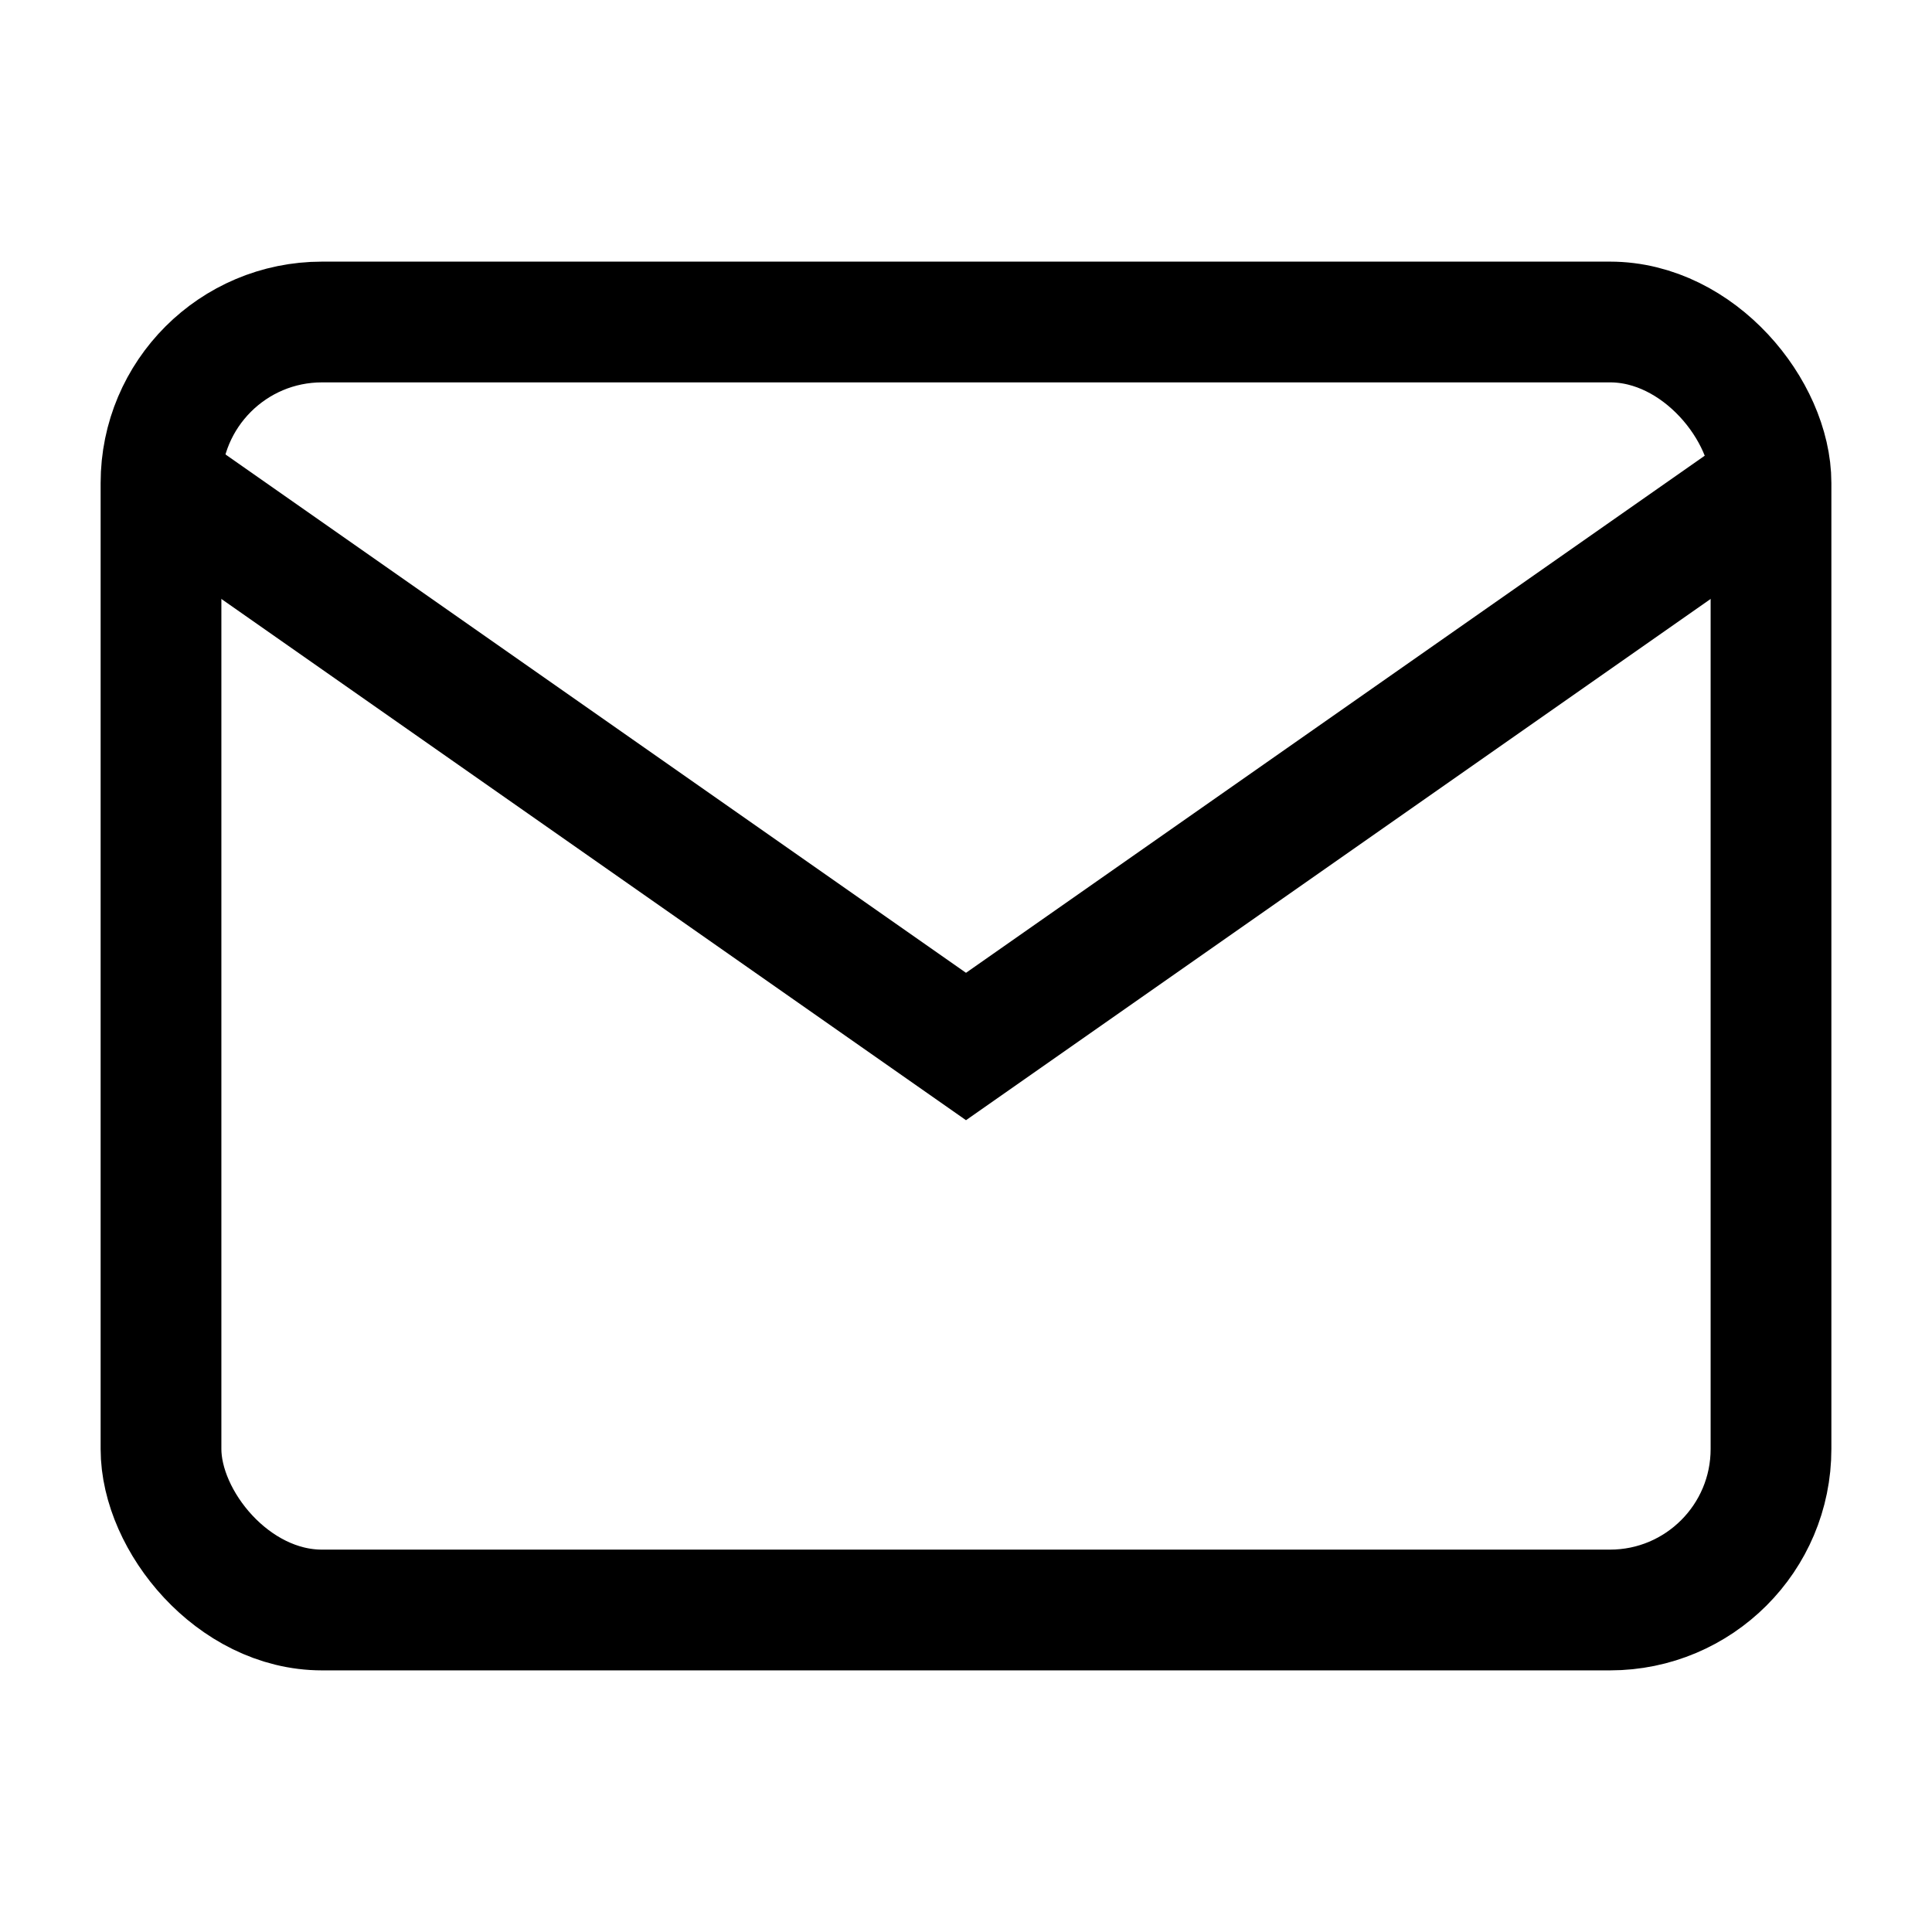
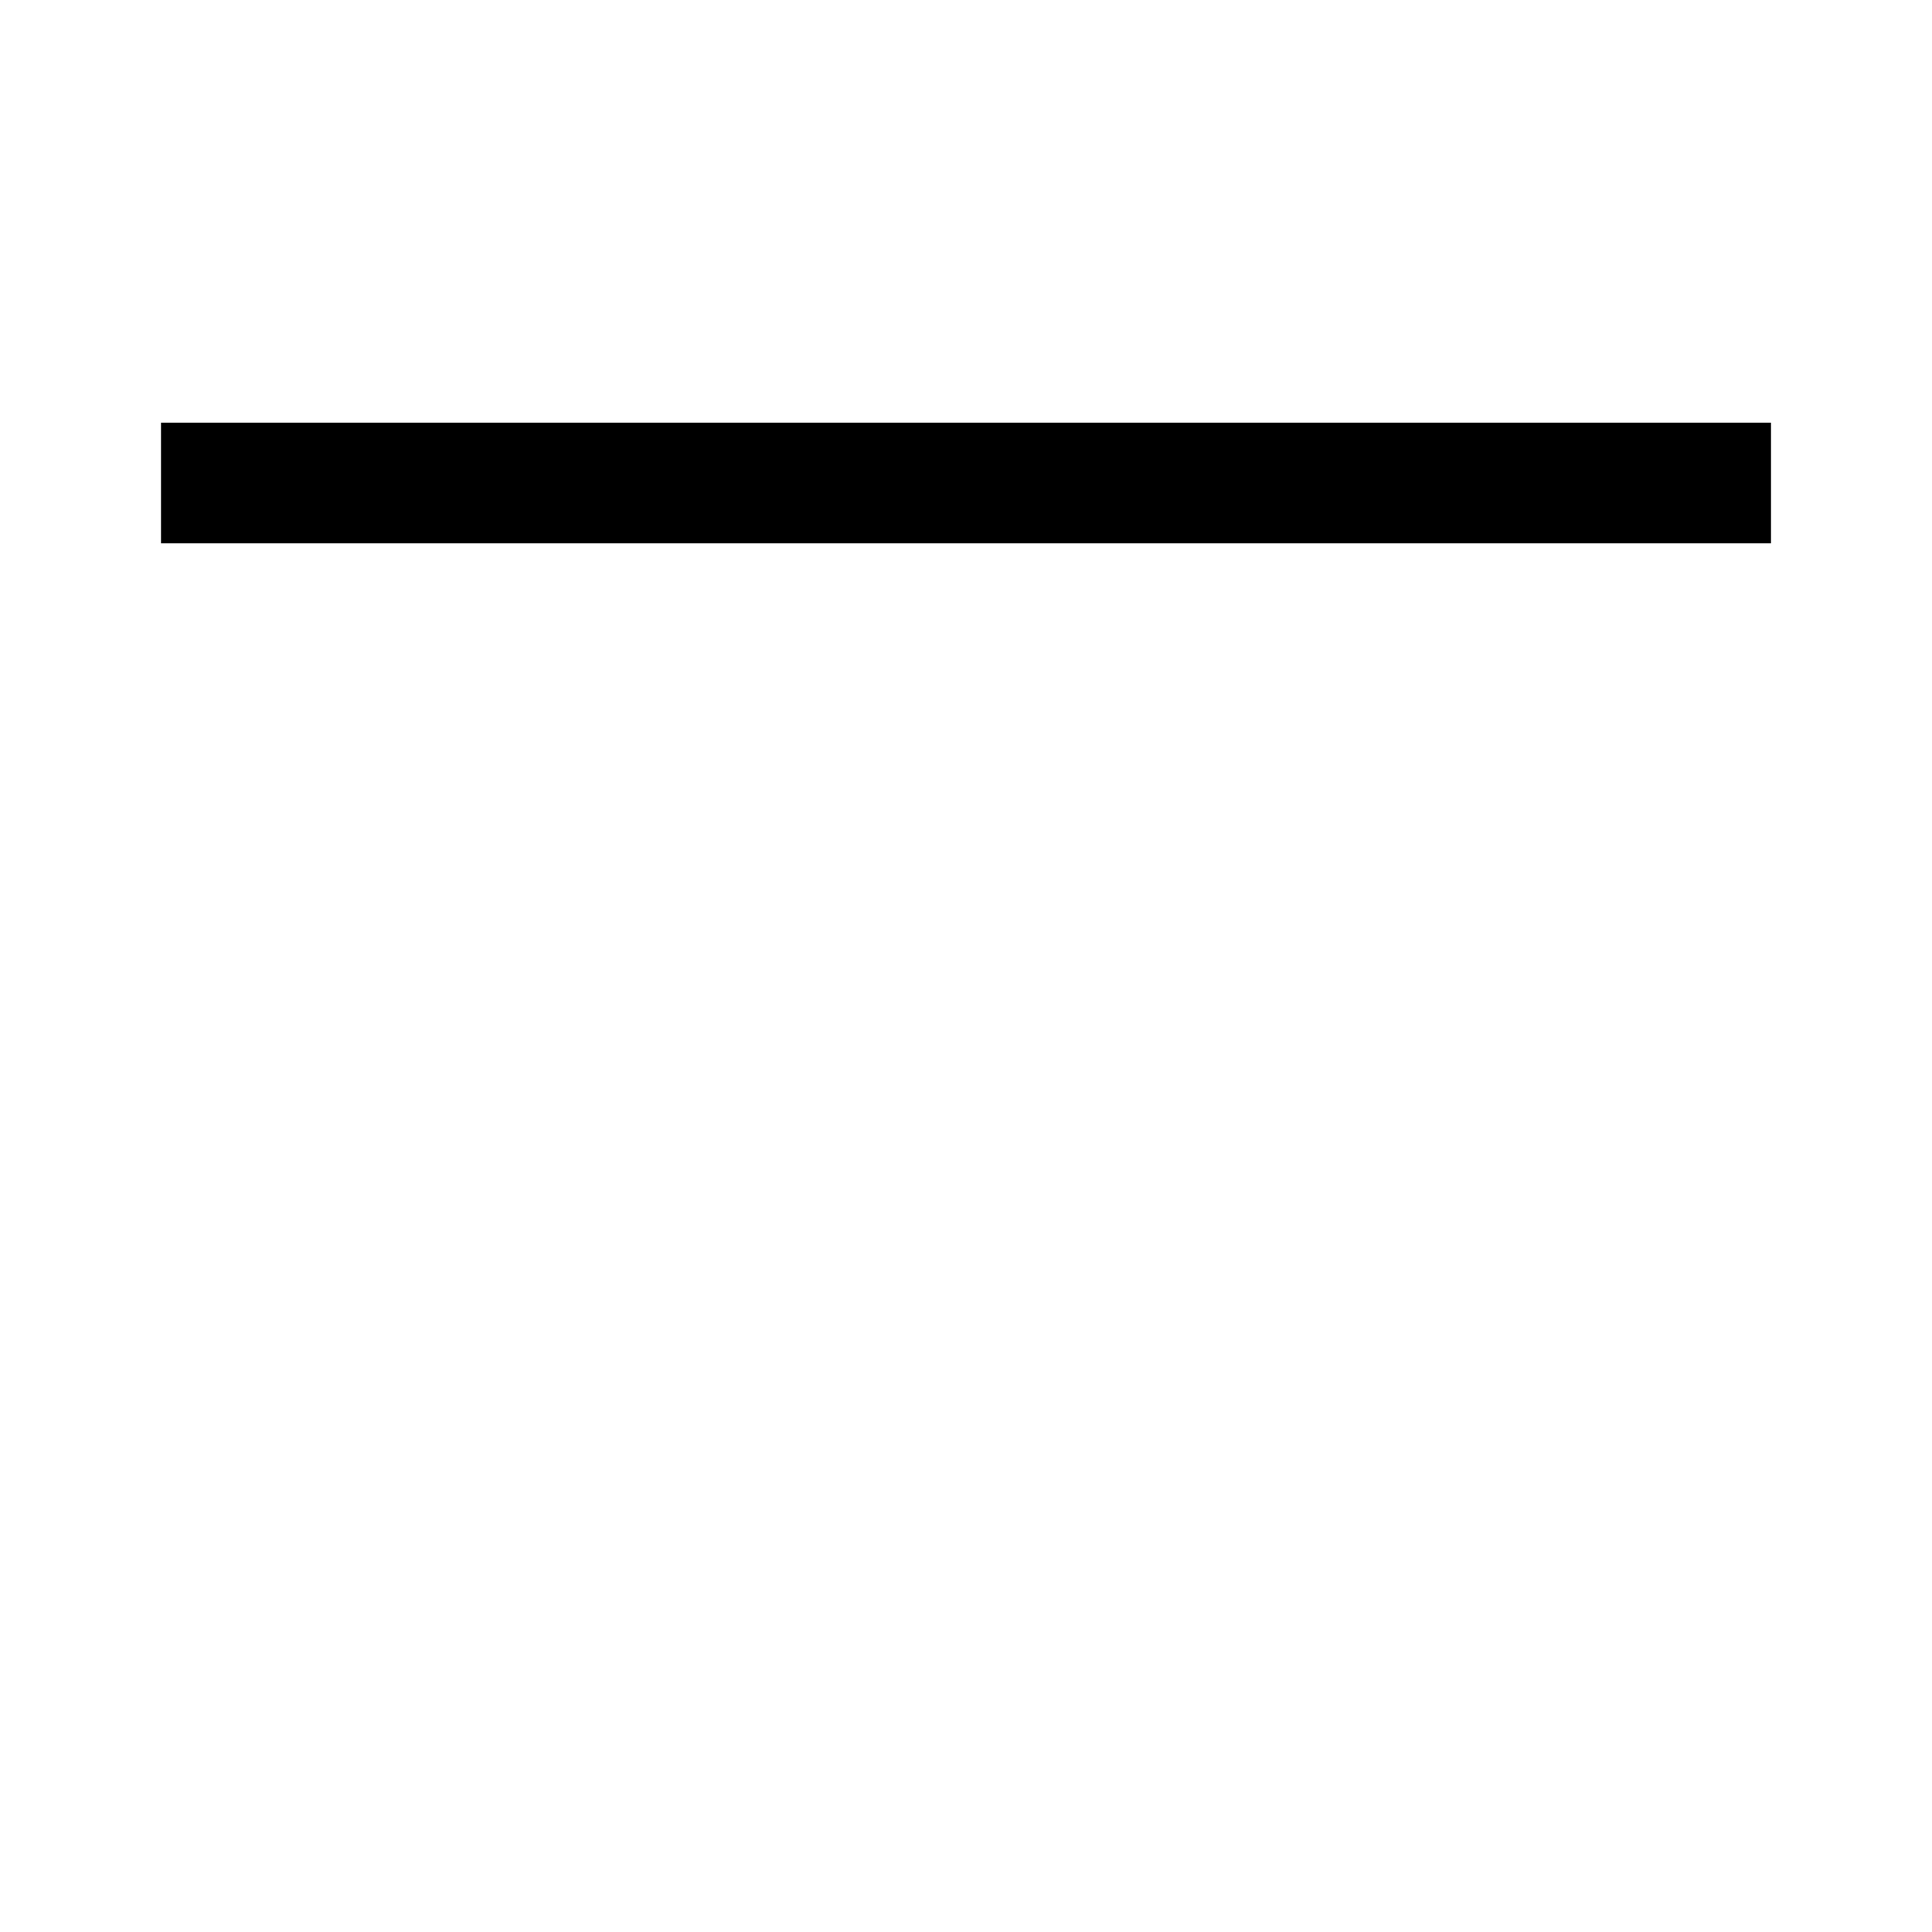
<svg xmlns="http://www.w3.org/2000/svg" viewBox="0 0 24 24" fill="none" stroke="currentColor" stroke-width="1.5">
-   <rect x="2" y="4" width="20" height="16" rx="2" />
-   <path d="M22 6L12 13L2 6" />
+   <path d="M22 6L2 6" />
</svg>